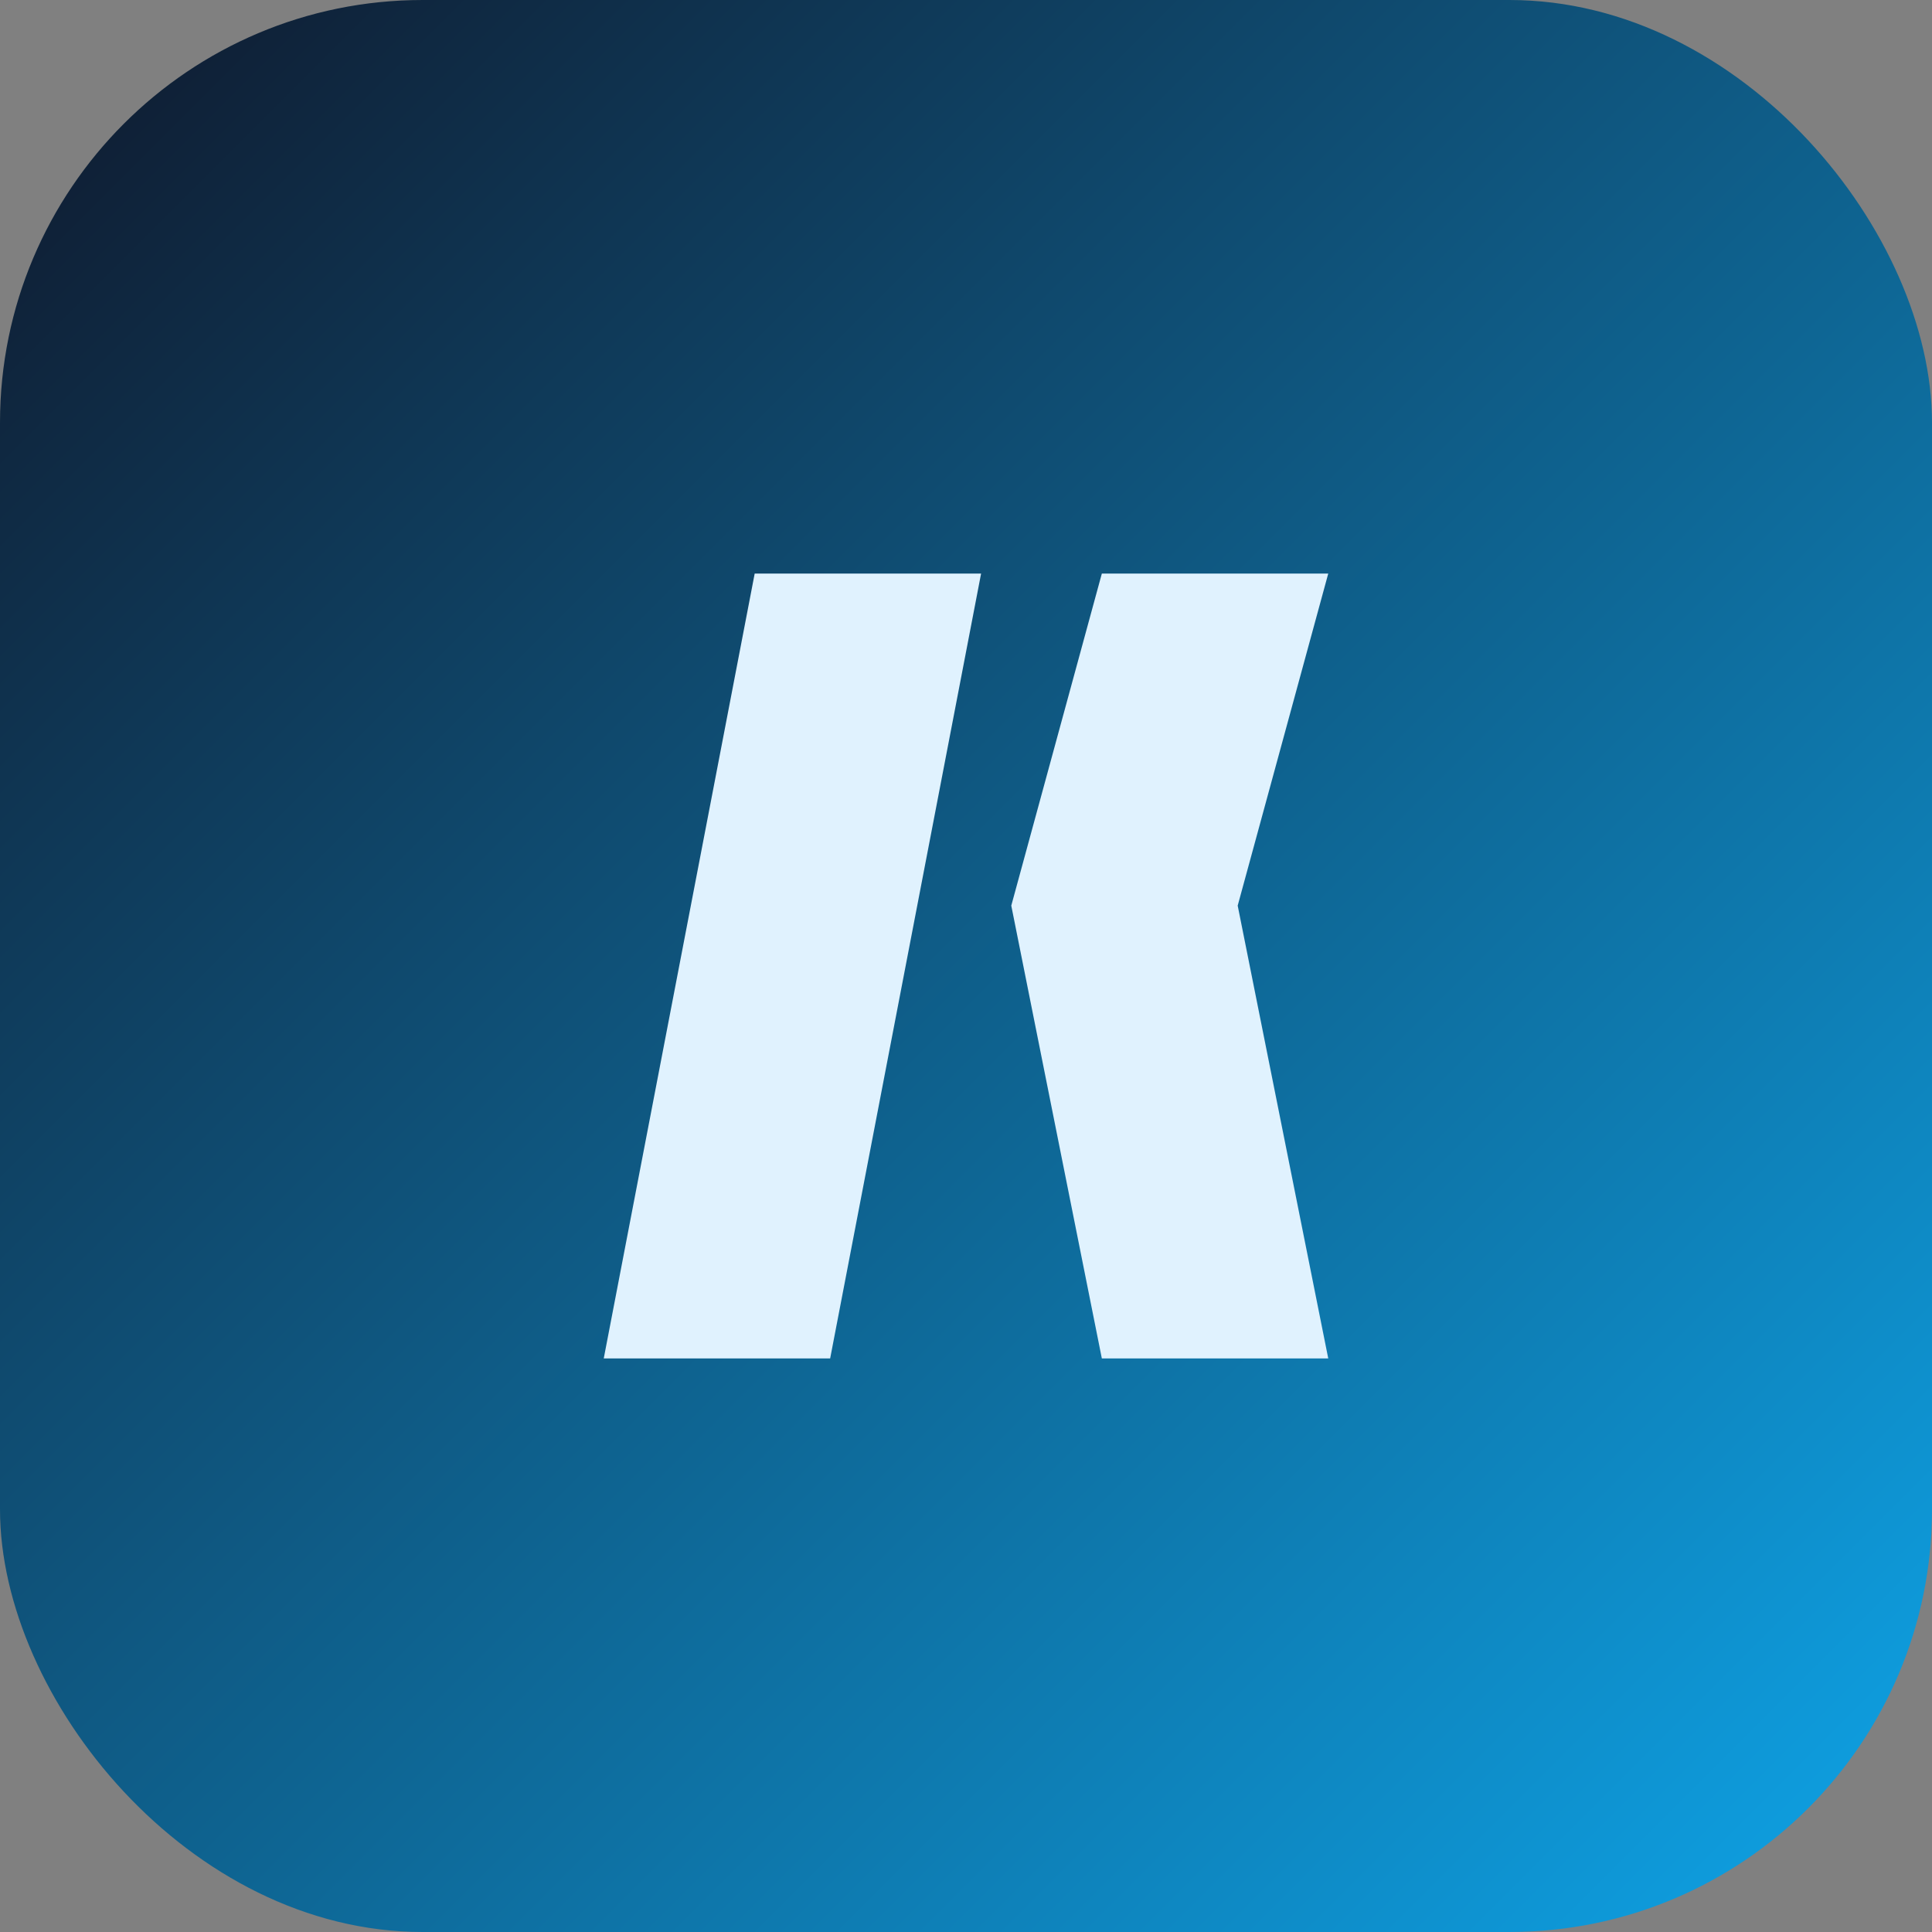
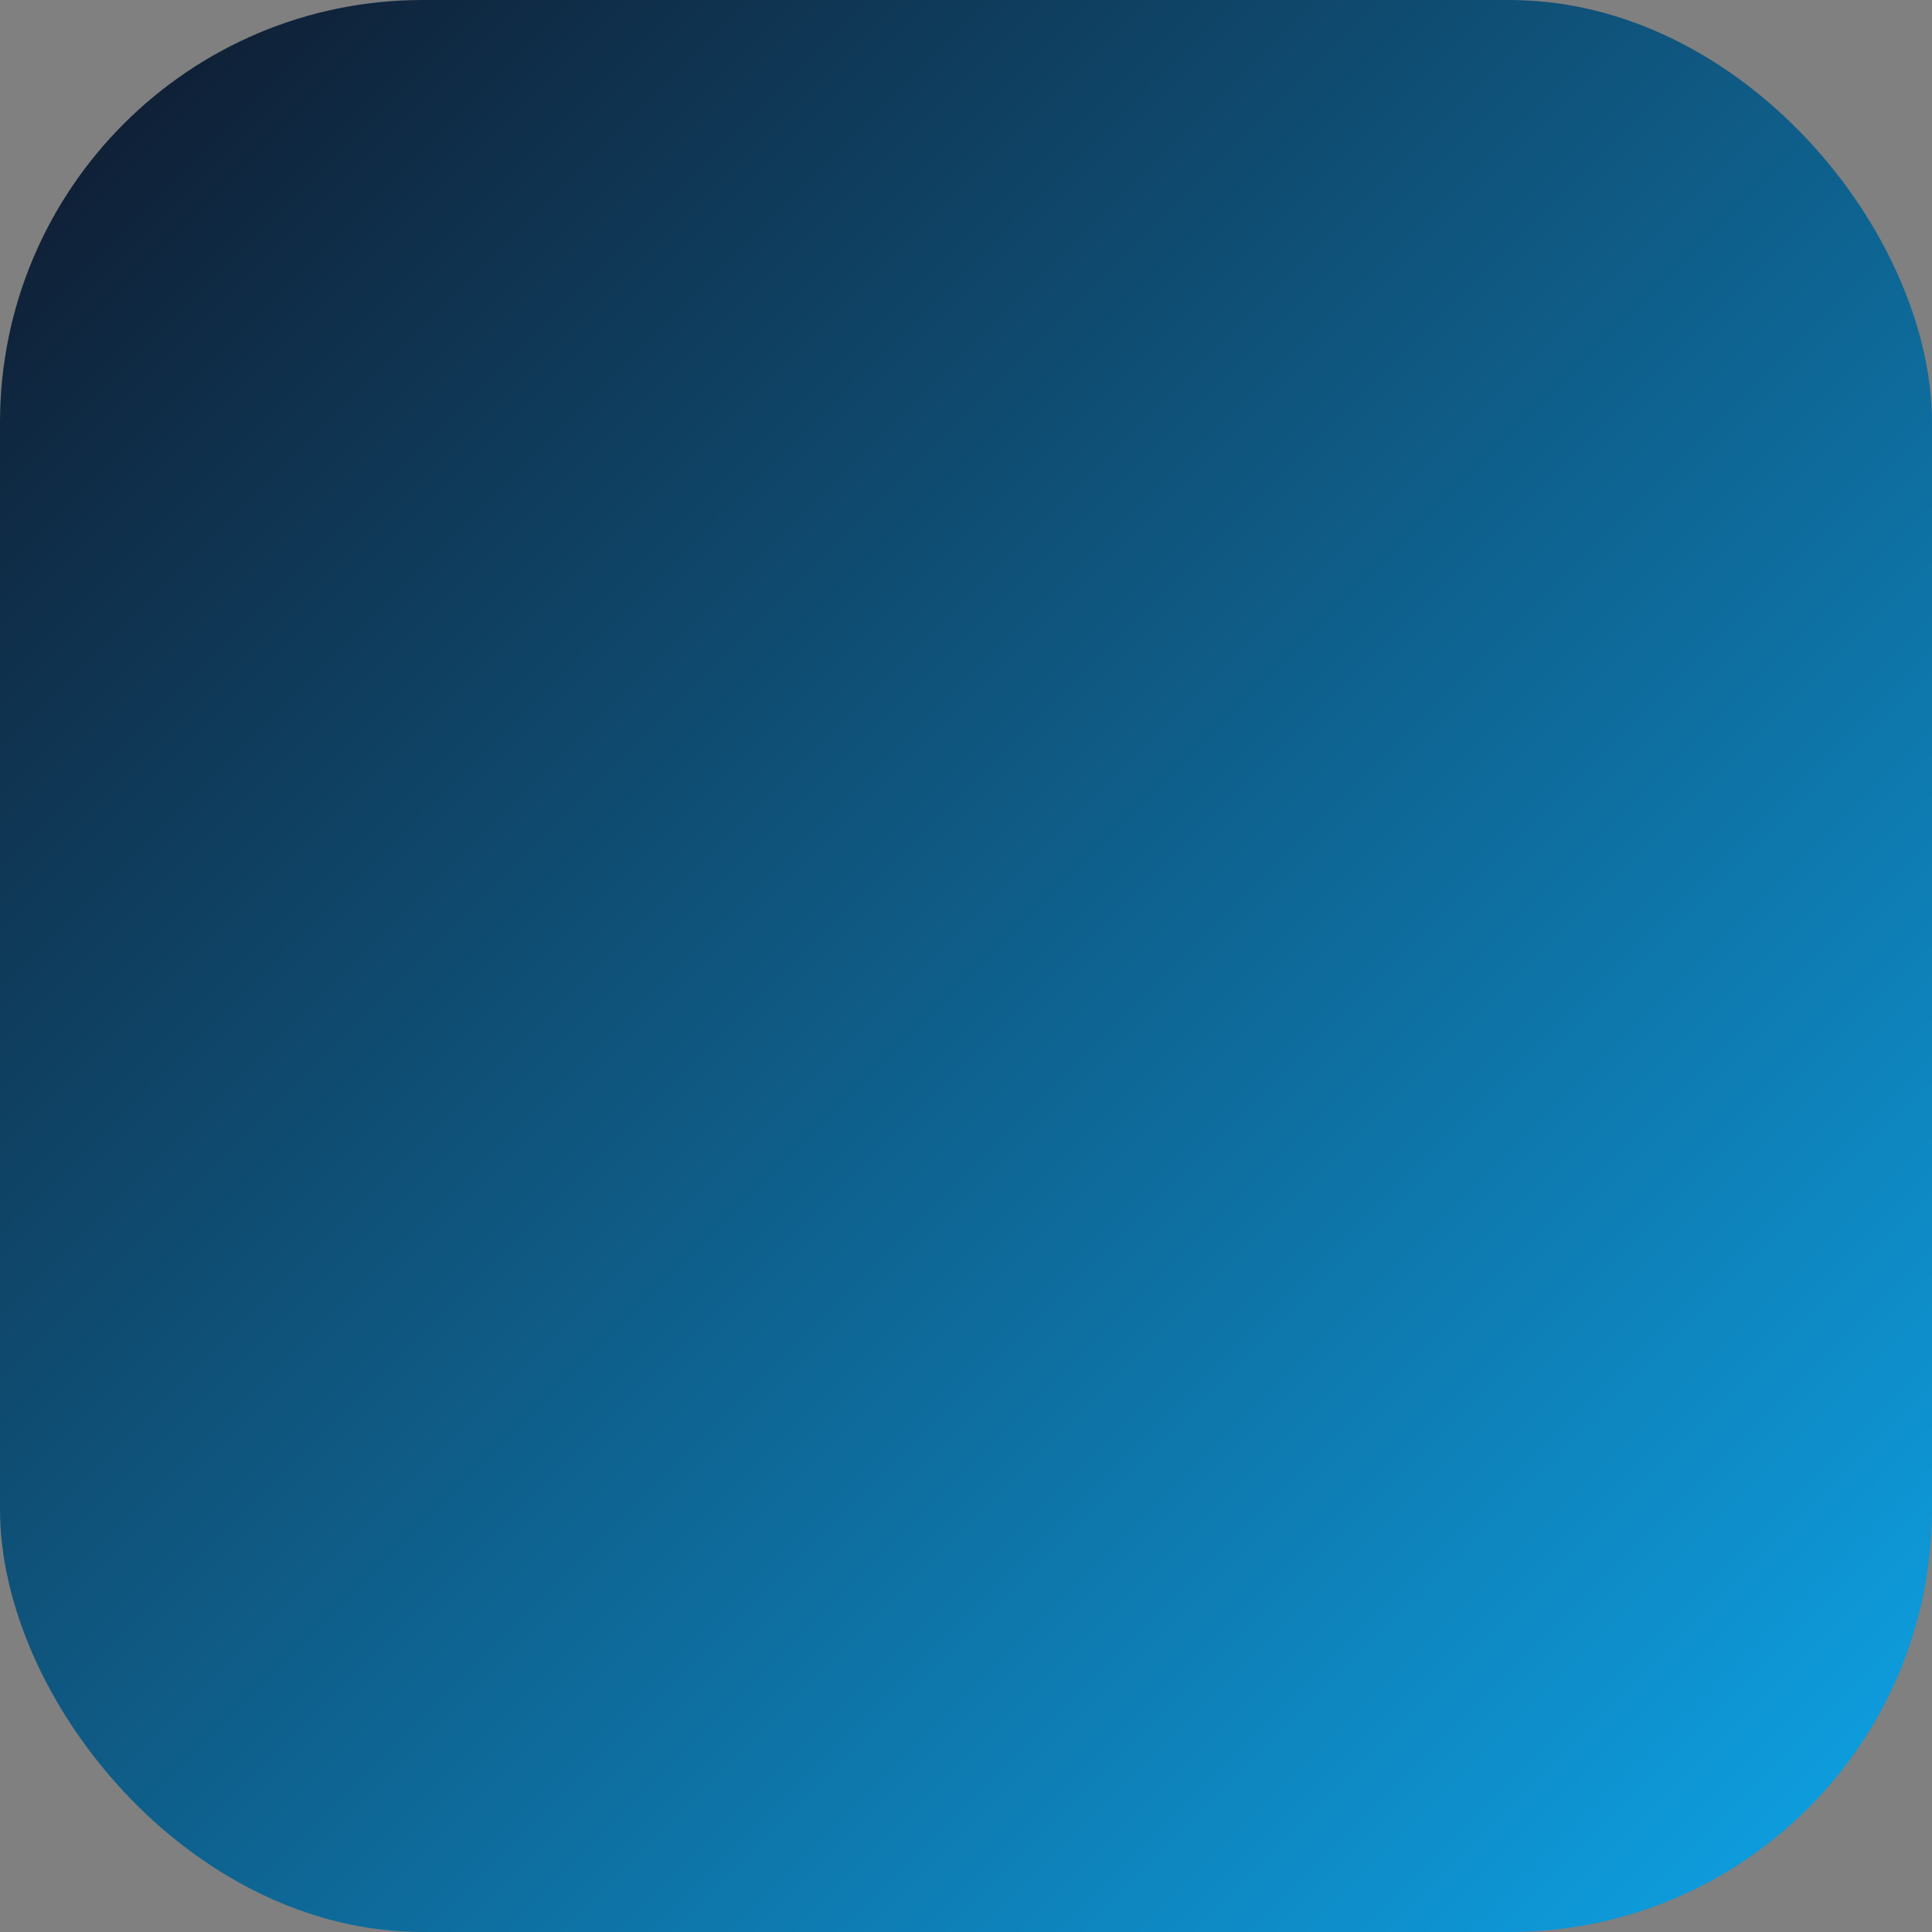
<svg xmlns="http://www.w3.org/2000/svg" width="512" height="512" viewBox="0 0 512 512">
  <rect x="0" y="0" width="512" height="512" fill="#808080" stroke="none" />
  <defs>
    <linearGradient id="grad" x1="0" y1="0" x2="1" y2="1">
      <stop offset="0%" stop-color="#0f172a" />
      <stop offset="100%" stop-color="#0ea5e9" />
    </linearGradient>
  </defs>
  <rect width="512" height="512" rx="112" fill="url(#grad)" />
-   <path d="M160 360L200 152H260L220 360H160Z" fill="#e0f2fe" />
-   <path d="M352 360H292L268 240L292 152H352L328 240L352 360Z" fill="#e0f2fe" />
</svg>